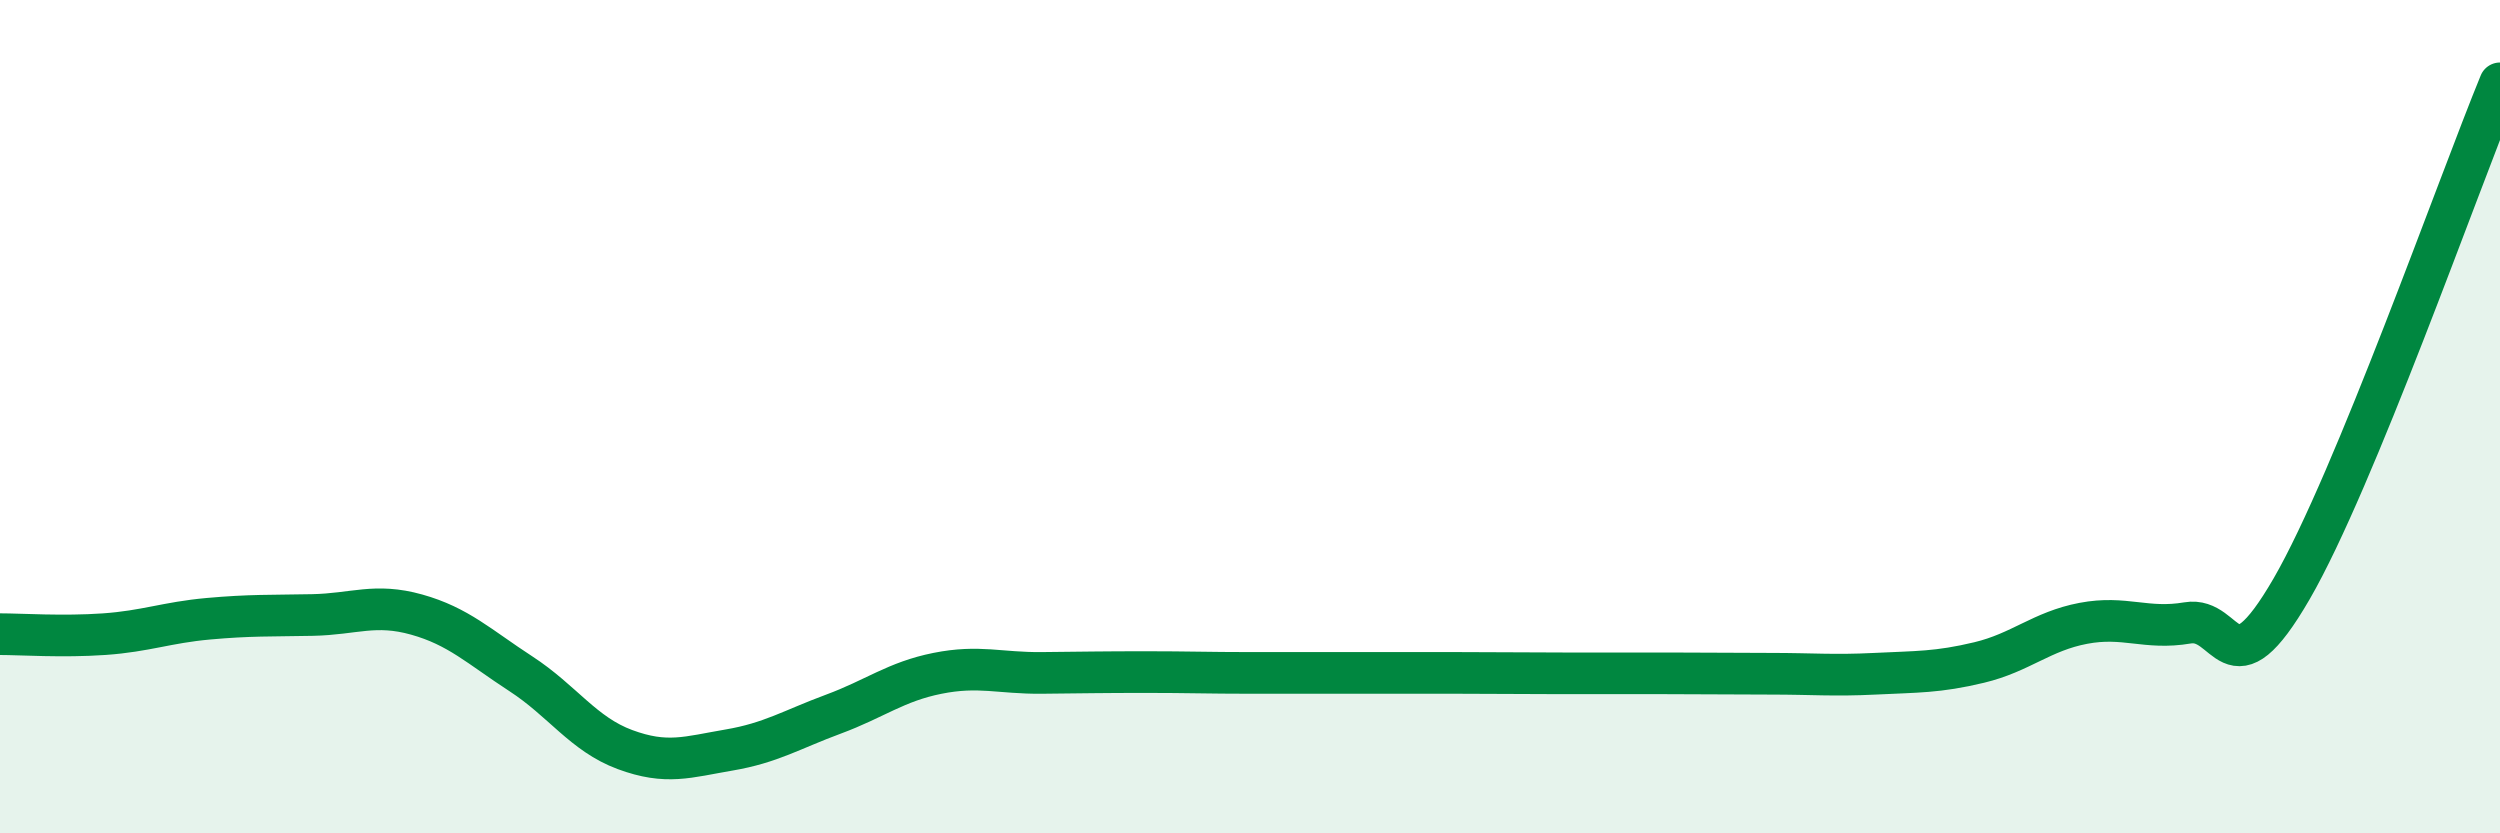
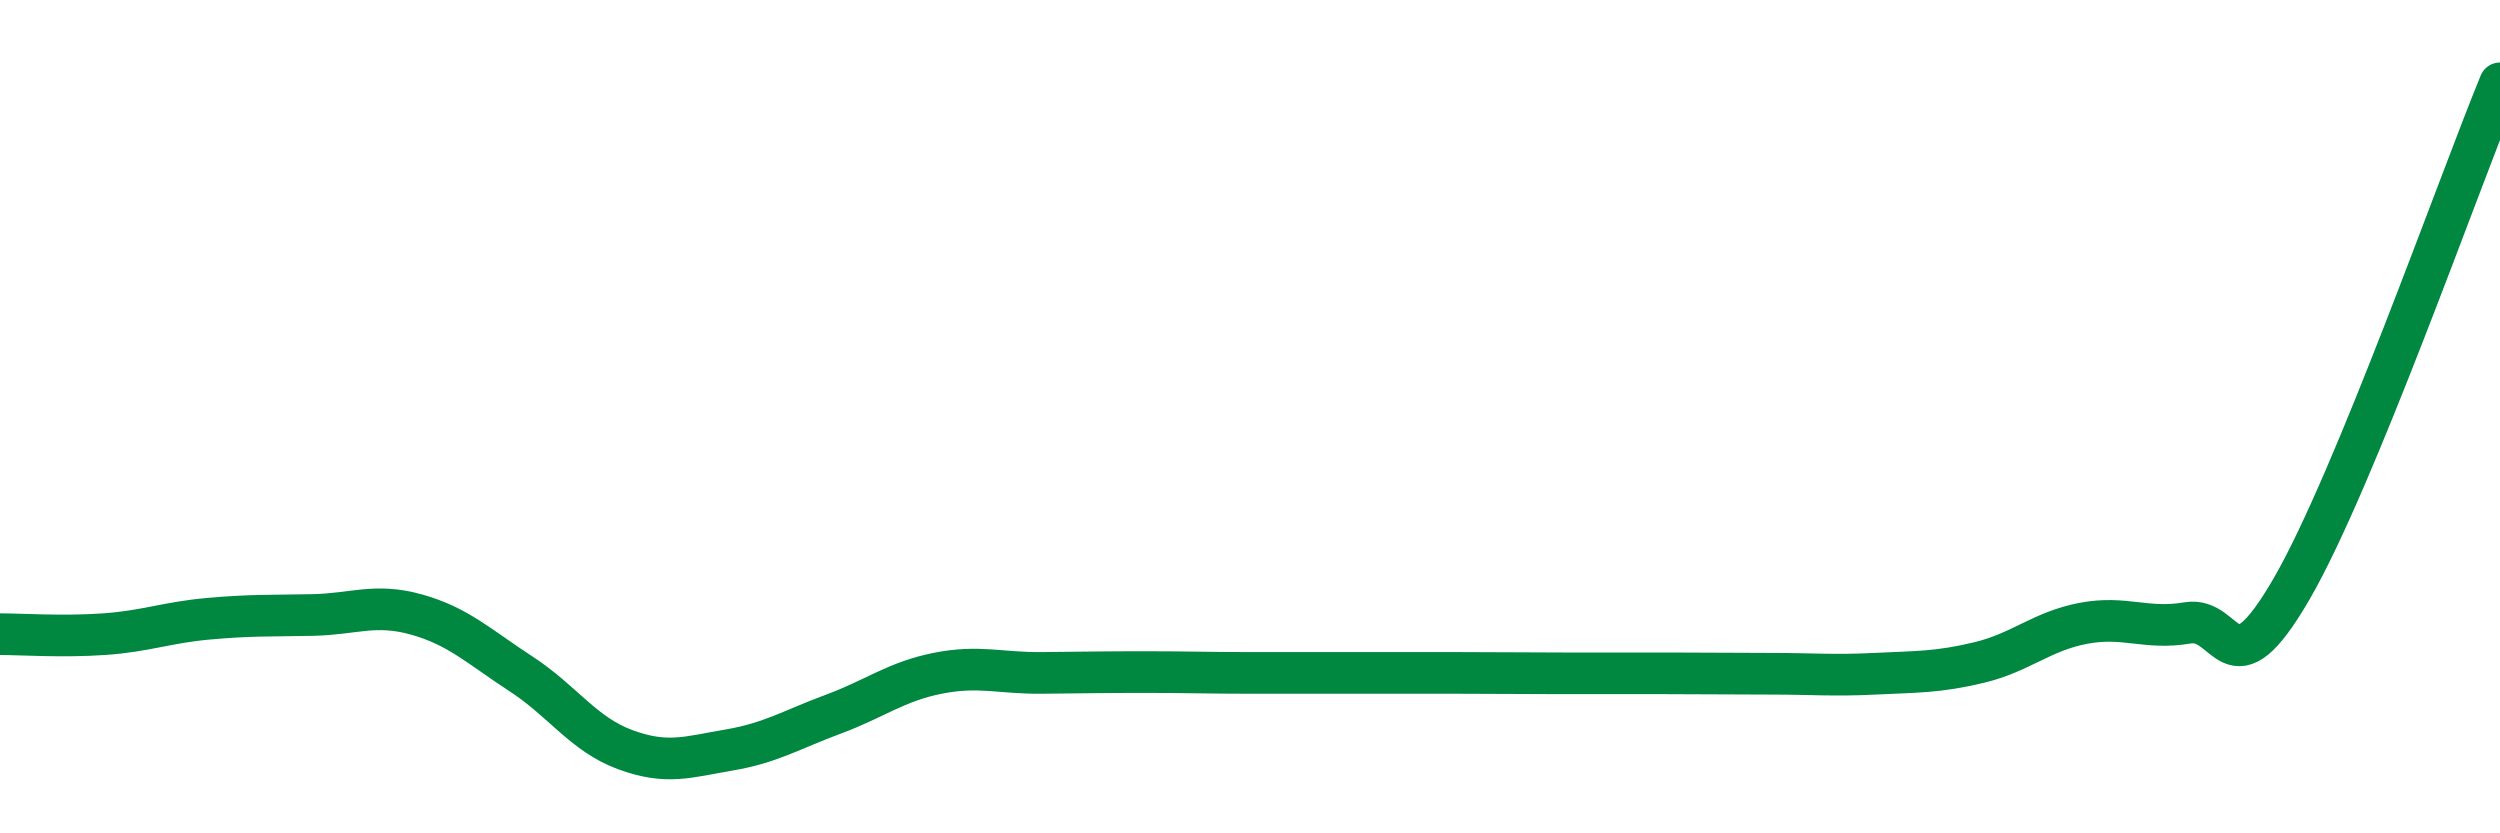
<svg xmlns="http://www.w3.org/2000/svg" width="60" height="20" viewBox="0 0 60 20">
-   <path d="M 0,15.22 C 0.5,15.22 1.5,15.29 2.5,15.22 C 3.5,15.15 4,14.94 5,14.85 C 6,14.76 6.5,14.78 7.5,14.76 C 8.5,14.74 9,14.47 10,14.75 C 11,15.03 11.5,15.52 12.5,16.17 C 13.5,16.82 14,17.62 15,17.99 C 16,18.36 16.5,18.17 17.5,18 C 18.5,17.83 19,17.51 20,17.14 C 21,16.77 21.5,16.36 22.5,16.16 C 23.5,15.96 24,16.16 25,16.15 C 26,16.14 26.5,16.13 27.5,16.13 C 28.5,16.13 29,16.15 30,16.15 C 31,16.15 31.5,16.15 32.5,16.15 C 33.5,16.15 34,16.15 35,16.15 C 36,16.15 36.5,16.16 37.5,16.16 C 38.5,16.16 39,16.16 40,16.16 C 41,16.16 41.5,16.17 42.5,16.17 C 43.5,16.17 44,16.22 45,16.17 C 46,16.12 46.5,16.14 47.5,15.9 C 48.5,15.66 49,15.15 50,14.96 C 51,14.77 51.5,15.12 52.5,14.95 C 53.5,14.78 53.5,16.72 55,14.13 C 56.5,11.54 59,4.43 60,2L60 20L0 20Z" fill="#008740" opacity="0.1" stroke-linecap="round" stroke-linejoin="round" />
  <path d="M 0,15.22 C 0.5,15.22 1.5,15.29 2.5,15.22 C 3.5,15.15 4,14.94 5,14.85 C 6,14.76 6.5,14.78 7.5,14.76 C 8.5,14.74 9,14.47 10,14.75 C 11,15.03 11.5,15.52 12.5,16.17 C 13.5,16.82 14,17.62 15,17.99 C 16,18.36 16.5,18.17 17.5,18 C 18.5,17.83 19,17.51 20,17.14 C 21,16.77 21.5,16.36 22.5,16.16 C 23.5,15.96 24,16.16 25,16.15 C 26,16.14 26.5,16.13 27.5,16.13 C 28.5,16.13 29,16.15 30,16.15 C 31,16.15 31.5,16.15 32.5,16.15 C 33.5,16.15 34,16.15 35,16.15 C 36,16.15 36.5,16.16 37.5,16.16 C 38.5,16.16 39,16.16 40,16.16 C 41,16.16 41.5,16.17 42.5,16.17 C 43.5,16.17 44,16.22 45,16.17 C 46,16.12 46.5,16.14 47.5,15.9 C 48.5,15.66 49,15.15 50,14.96 C 51,14.77 51.5,15.12 52.5,14.95 C 53.5,14.78 53.5,16.72 55,14.13 C 56.5,11.54 59,4.43 60,2" stroke="#008740" stroke-width="1" fill="none" stroke-linecap="round" stroke-linejoin="round" />
</svg>